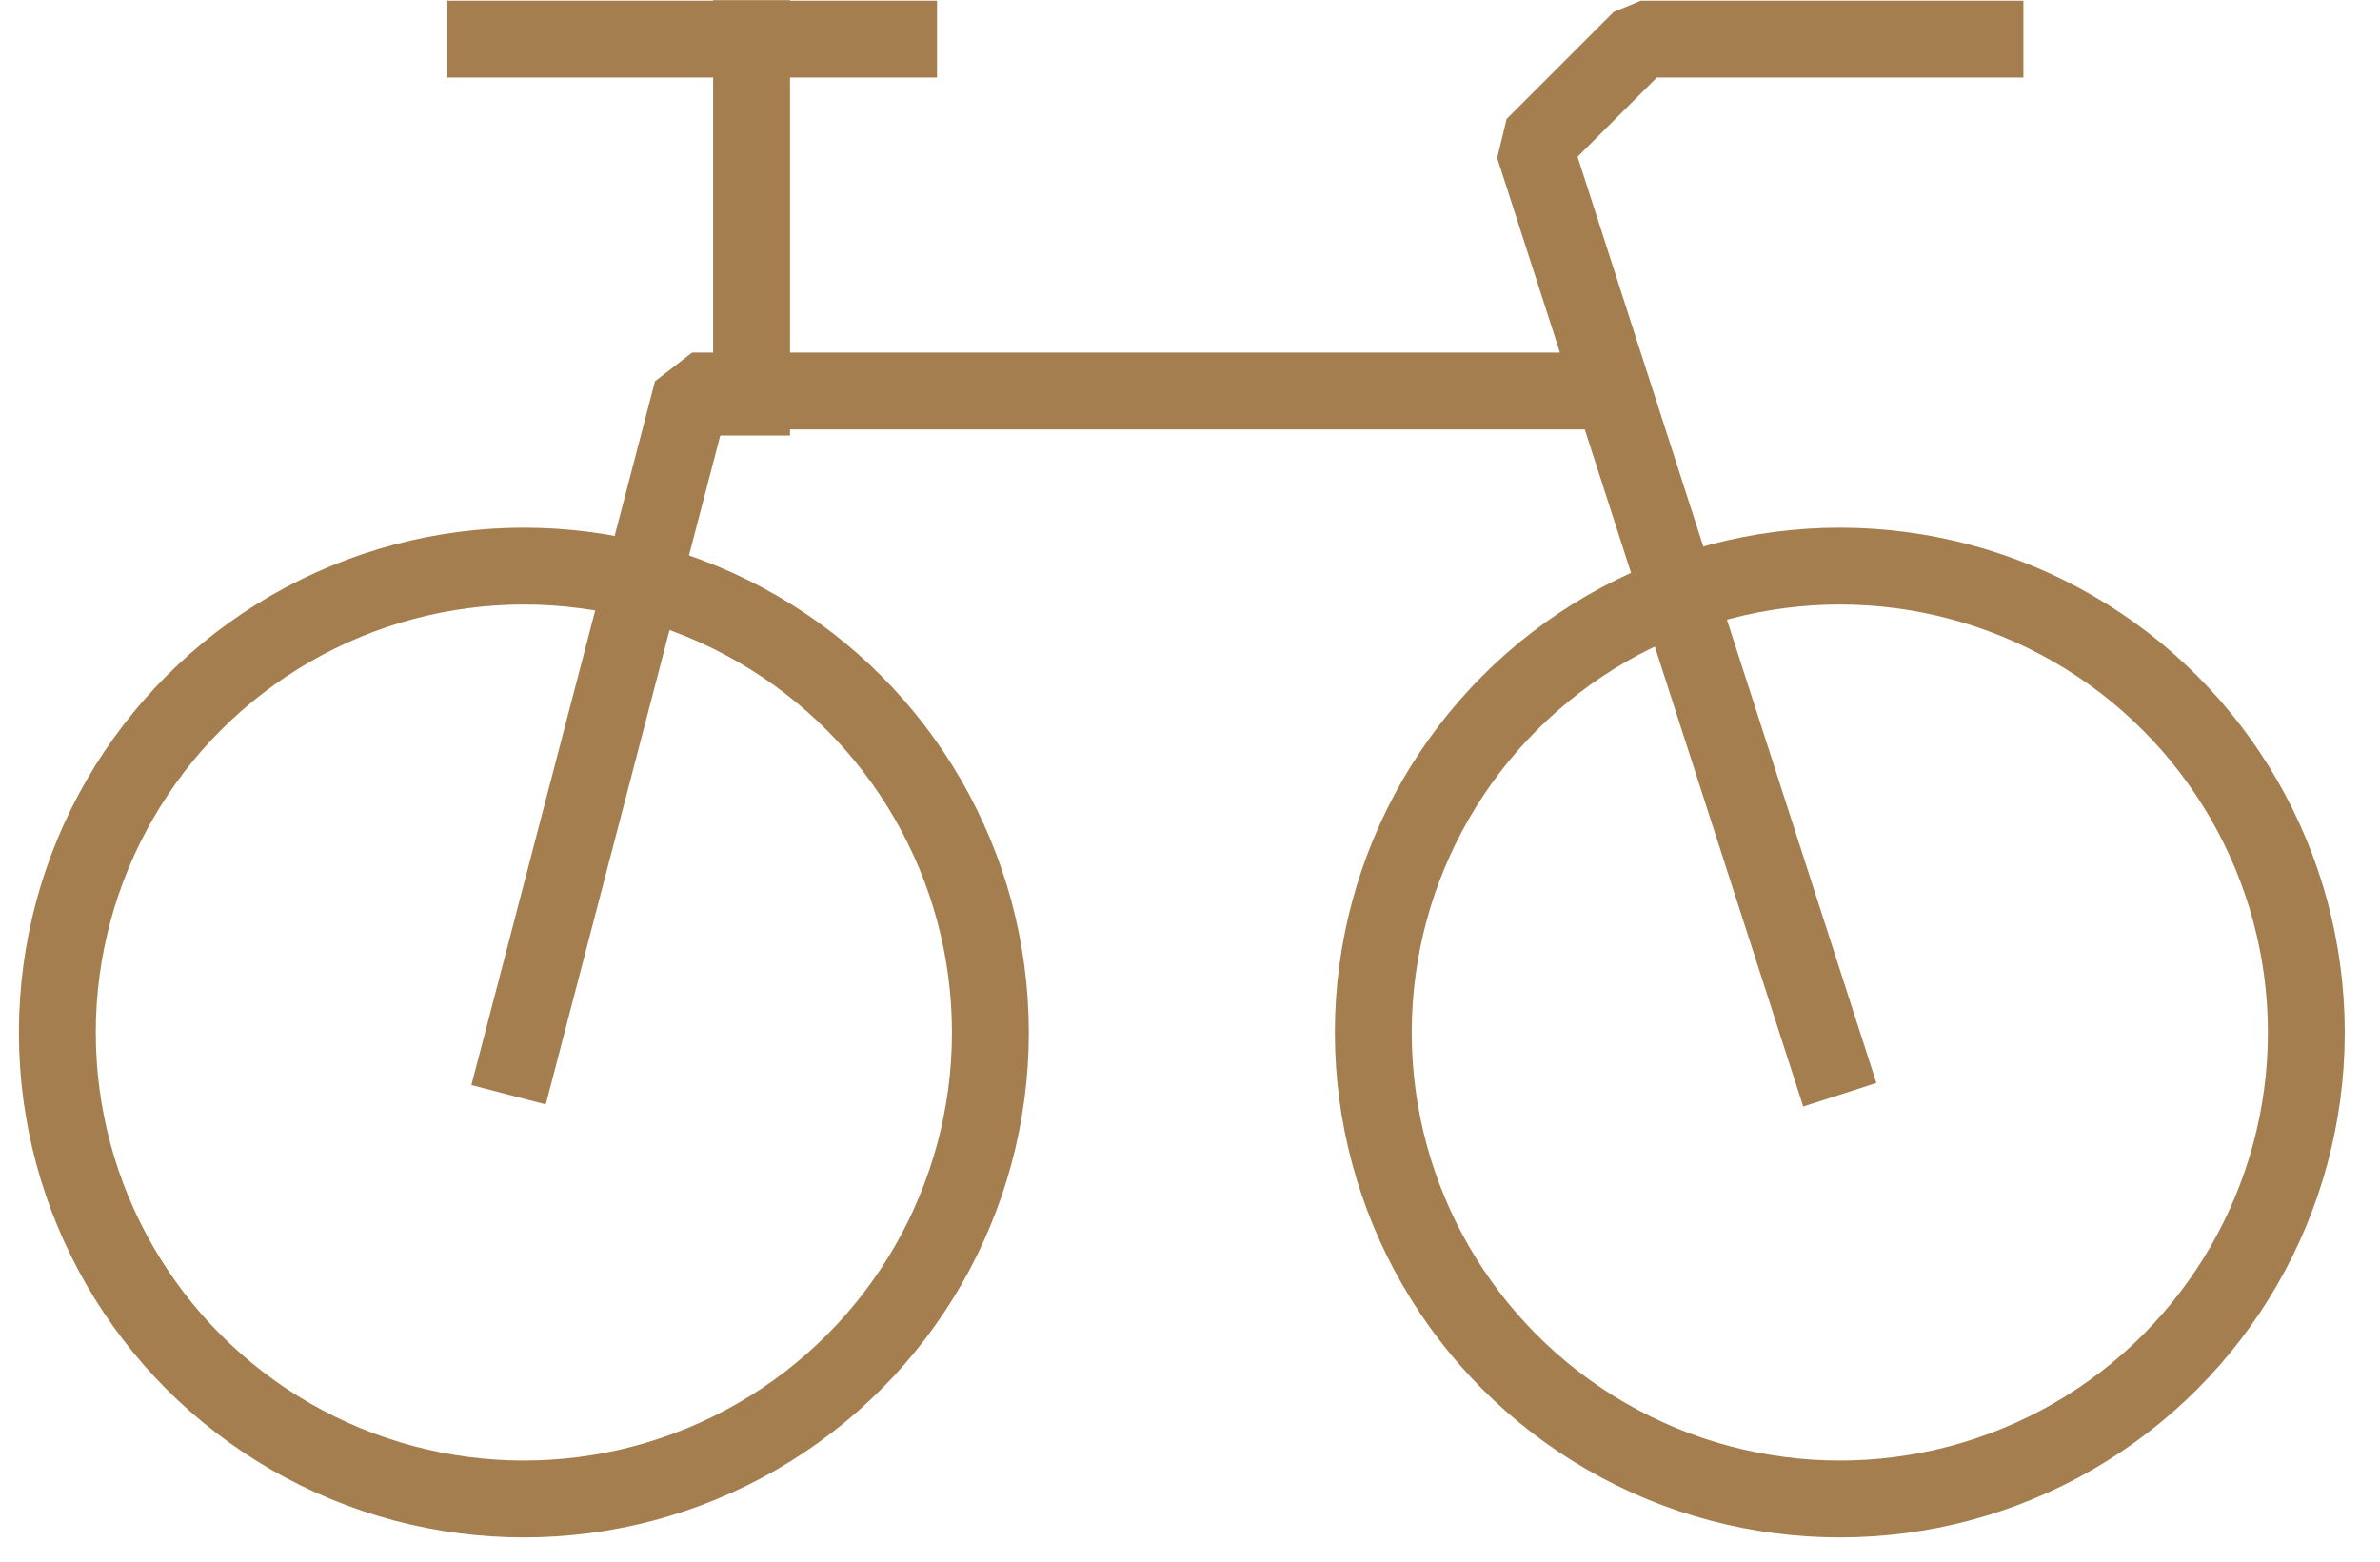
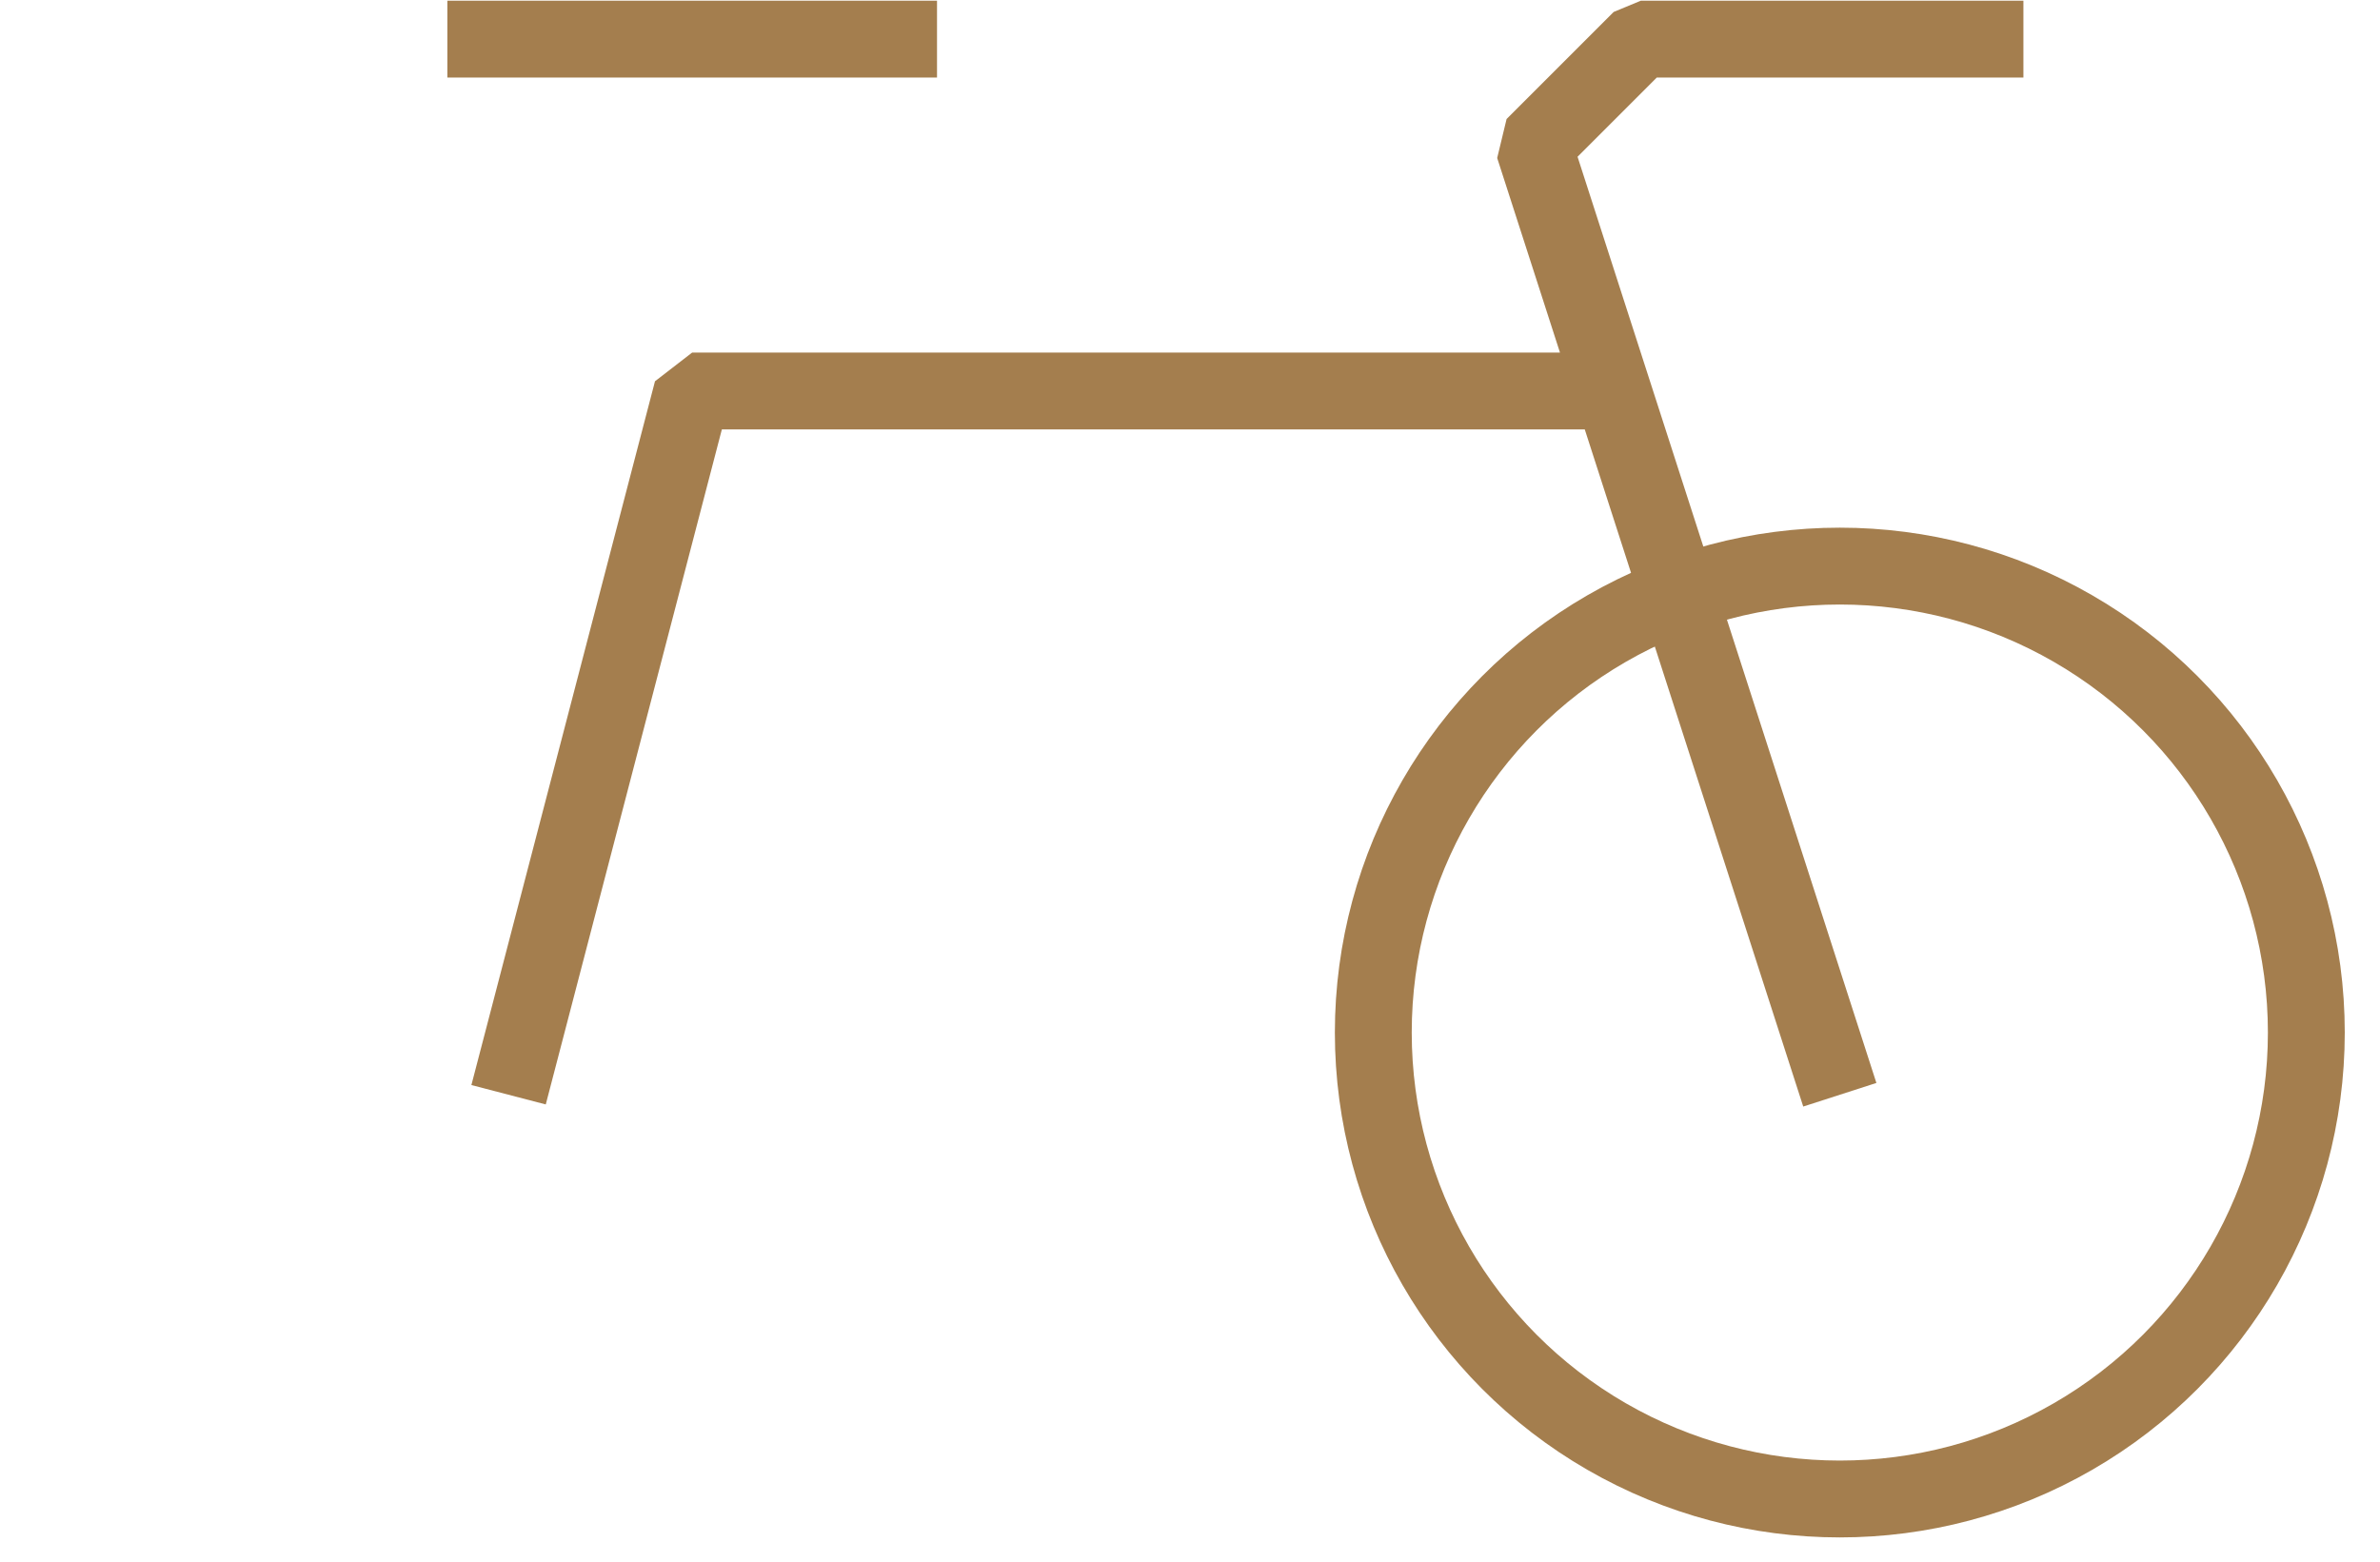
<svg xmlns="http://www.w3.org/2000/svg" width="64" height="42" viewBox="0 0 64 42" fill="none">
  <path d="M12.03 1.052H25.197M54.411 1.052H44.124L41.244 3.932L43.368 10.515M49.474 29.443L43.368 10.515M43.368 10.515H18.613L13.676 29.443" stroke="#A47E4E" stroke-width="2.067" stroke-linejoin="bevel" />
-   <circle cx="14.087" cy="27.77" r="12.545" stroke="#A47E4E" stroke-width="2.067" stroke-linejoin="bevel" />
  <circle cx="49.474" cy="27.77" r="12.545" stroke="#A47E4E" stroke-width="2.067" stroke-linejoin="bevel" />
-   <line x1="20.21" y1="11.713" x2="20.21" y2="0.006" stroke="#A47E4E" stroke-width="2.067" />
</svg>